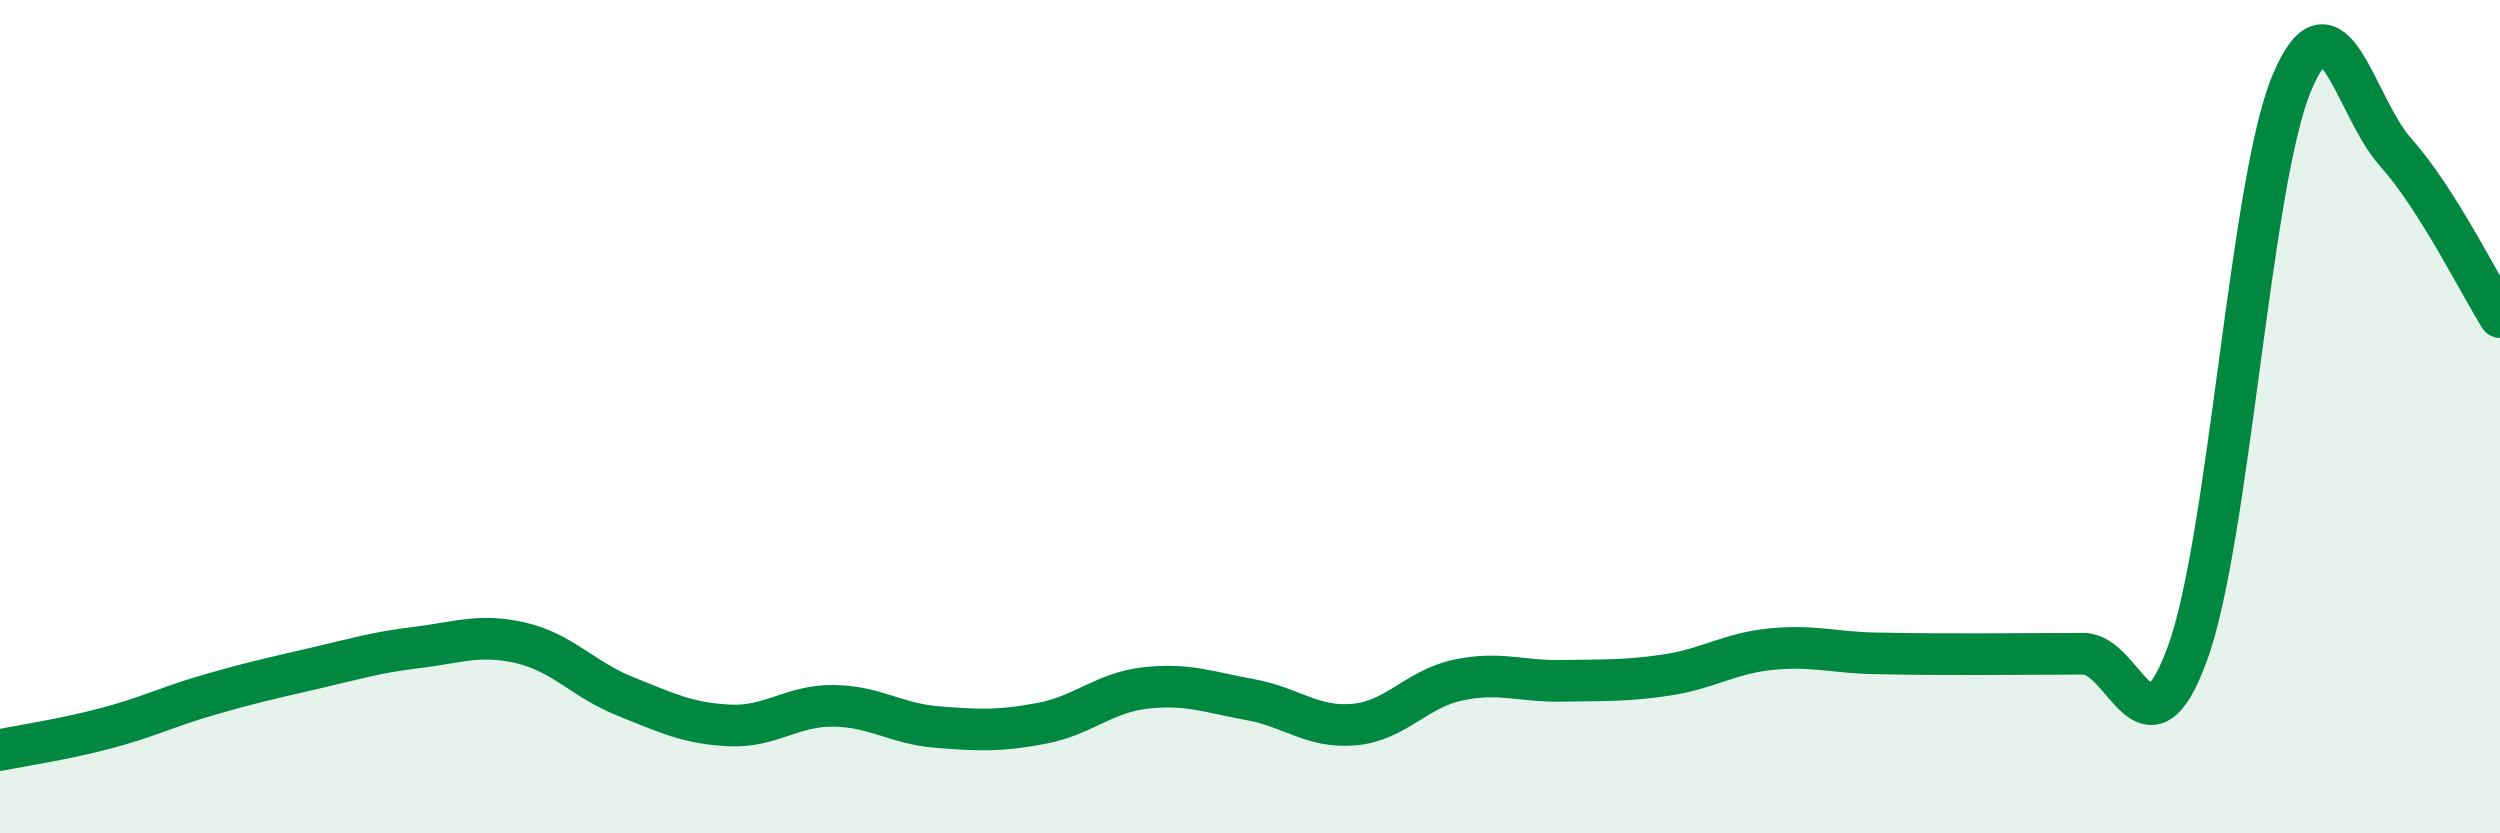
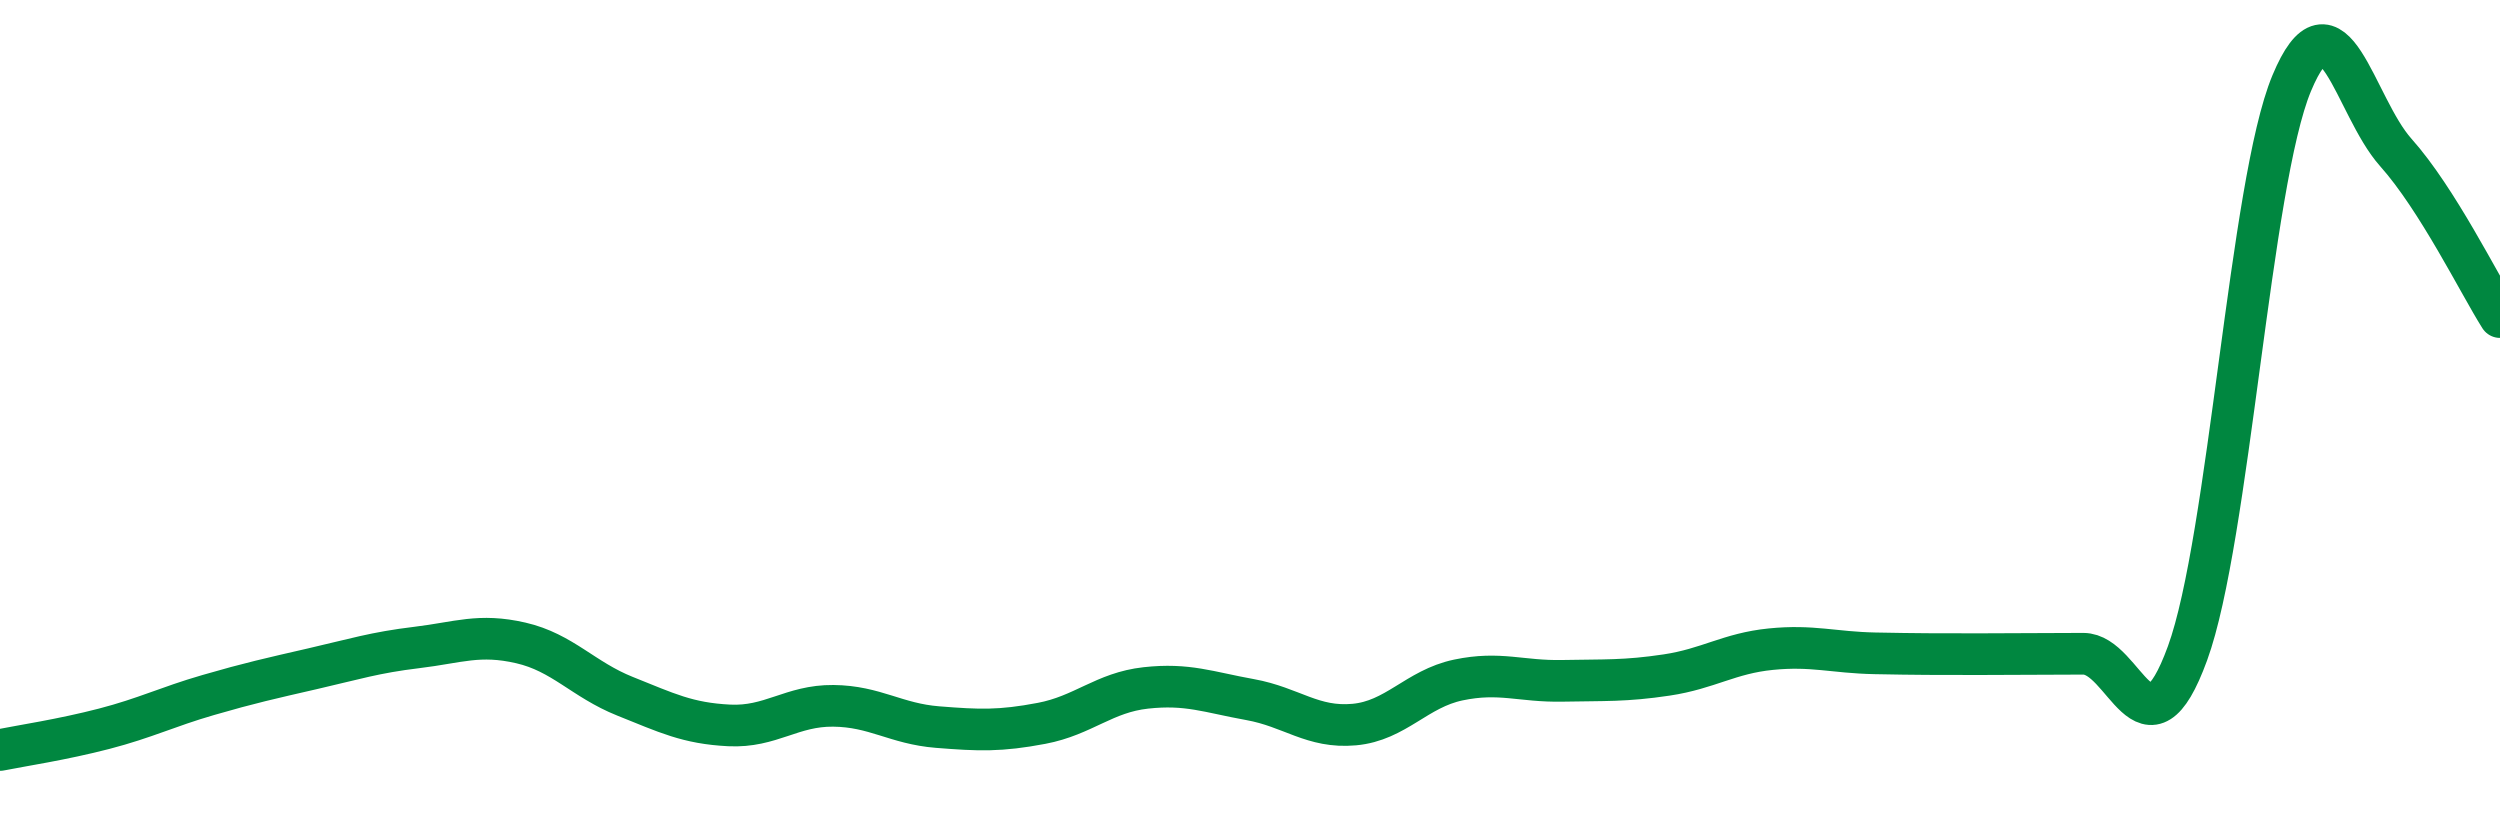
<svg xmlns="http://www.w3.org/2000/svg" width="60" height="20" viewBox="0 0 60 20">
-   <path d="M 0,18 C 0.5,17.9 1.5,17.75 2.5,17.49 C 3.5,17.23 4,16.97 5,16.68 C 6,16.39 6.5,16.28 7.5,16.05 C 8.5,15.82 9,15.66 10,15.54 C 11,15.42 11.5,15.2 12.5,15.43 C 13.5,15.66 14,16.31 15,16.71 C 16,17.11 16.5,17.36 17.5,17.41 C 18.5,17.46 19,16.93 20,16.94 C 21,16.95 21.5,17.37 22.5,17.45 C 23.5,17.53 24,17.55 25,17.36 C 26,17.17 26.5,16.62 27.5,16.51 C 28.5,16.4 29,16.61 30,16.79 C 31,16.97 31.5,17.48 32.5,17.39 C 33.5,17.3 34,16.53 35,16.32 C 36,16.11 36.5,16.36 37.5,16.34 C 38.5,16.32 39,16.35 40,16.2 C 41,16.05 41.5,15.68 42.5,15.58 C 43.5,15.48 44,15.66 45,15.68 C 46,15.7 46.5,15.7 47.5,15.7 C 48.5,15.7 49,15.69 50,15.69 C 51,15.69 51.5,18.42 52.5,15.68 C 53.5,12.94 54,4.4 55,2 C 56,-0.4 56.5,2.54 57.5,3.66 C 58.5,4.78 59.5,6.82 60,7.61L60 20L0 20Z" fill="#008740" opacity="0.1" stroke-linecap="round" stroke-linejoin="round" />
  <path d="M 0,18 C 0.5,17.9 1.5,17.75 2.5,17.49 C 3.5,17.23 4,16.97 5,16.68 C 6,16.39 6.5,16.28 7.5,16.05 C 8.5,15.82 9,15.66 10,15.54 C 11,15.42 11.5,15.2 12.5,15.43 C 13.5,15.66 14,16.31 15,16.71 C 16,17.11 16.5,17.36 17.5,17.41 C 18.5,17.46 19,16.93 20,16.94 C 21,16.95 21.5,17.37 22.5,17.45 C 23.5,17.53 24,17.55 25,17.36 C 26,17.17 26.5,16.62 27.5,16.51 C 28.5,16.4 29,16.61 30,16.79 C 31,16.97 31.5,17.48 32.5,17.39 C 33.5,17.3 34,16.53 35,16.32 C 36,16.11 36.5,16.36 37.5,16.34 C 38.5,16.32 39,16.35 40,16.2 C 41,16.05 41.5,15.68 42.5,15.58 C 43.5,15.48 44,15.66 45,15.68 C 46,15.7 46.5,15.7 47.5,15.7 C 48.5,15.7 49,15.69 50,15.69 C 51,15.69 51.5,18.42 52.5,15.68 C 53.5,12.94 54,4.4 55,2 C 56,-0.4 56.5,2.54 57.5,3.66 C 58.5,4.78 59.5,6.82 60,7.61" stroke="#008740" stroke-width="1" fill="none" stroke-linecap="round" stroke-linejoin="round" />
</svg>